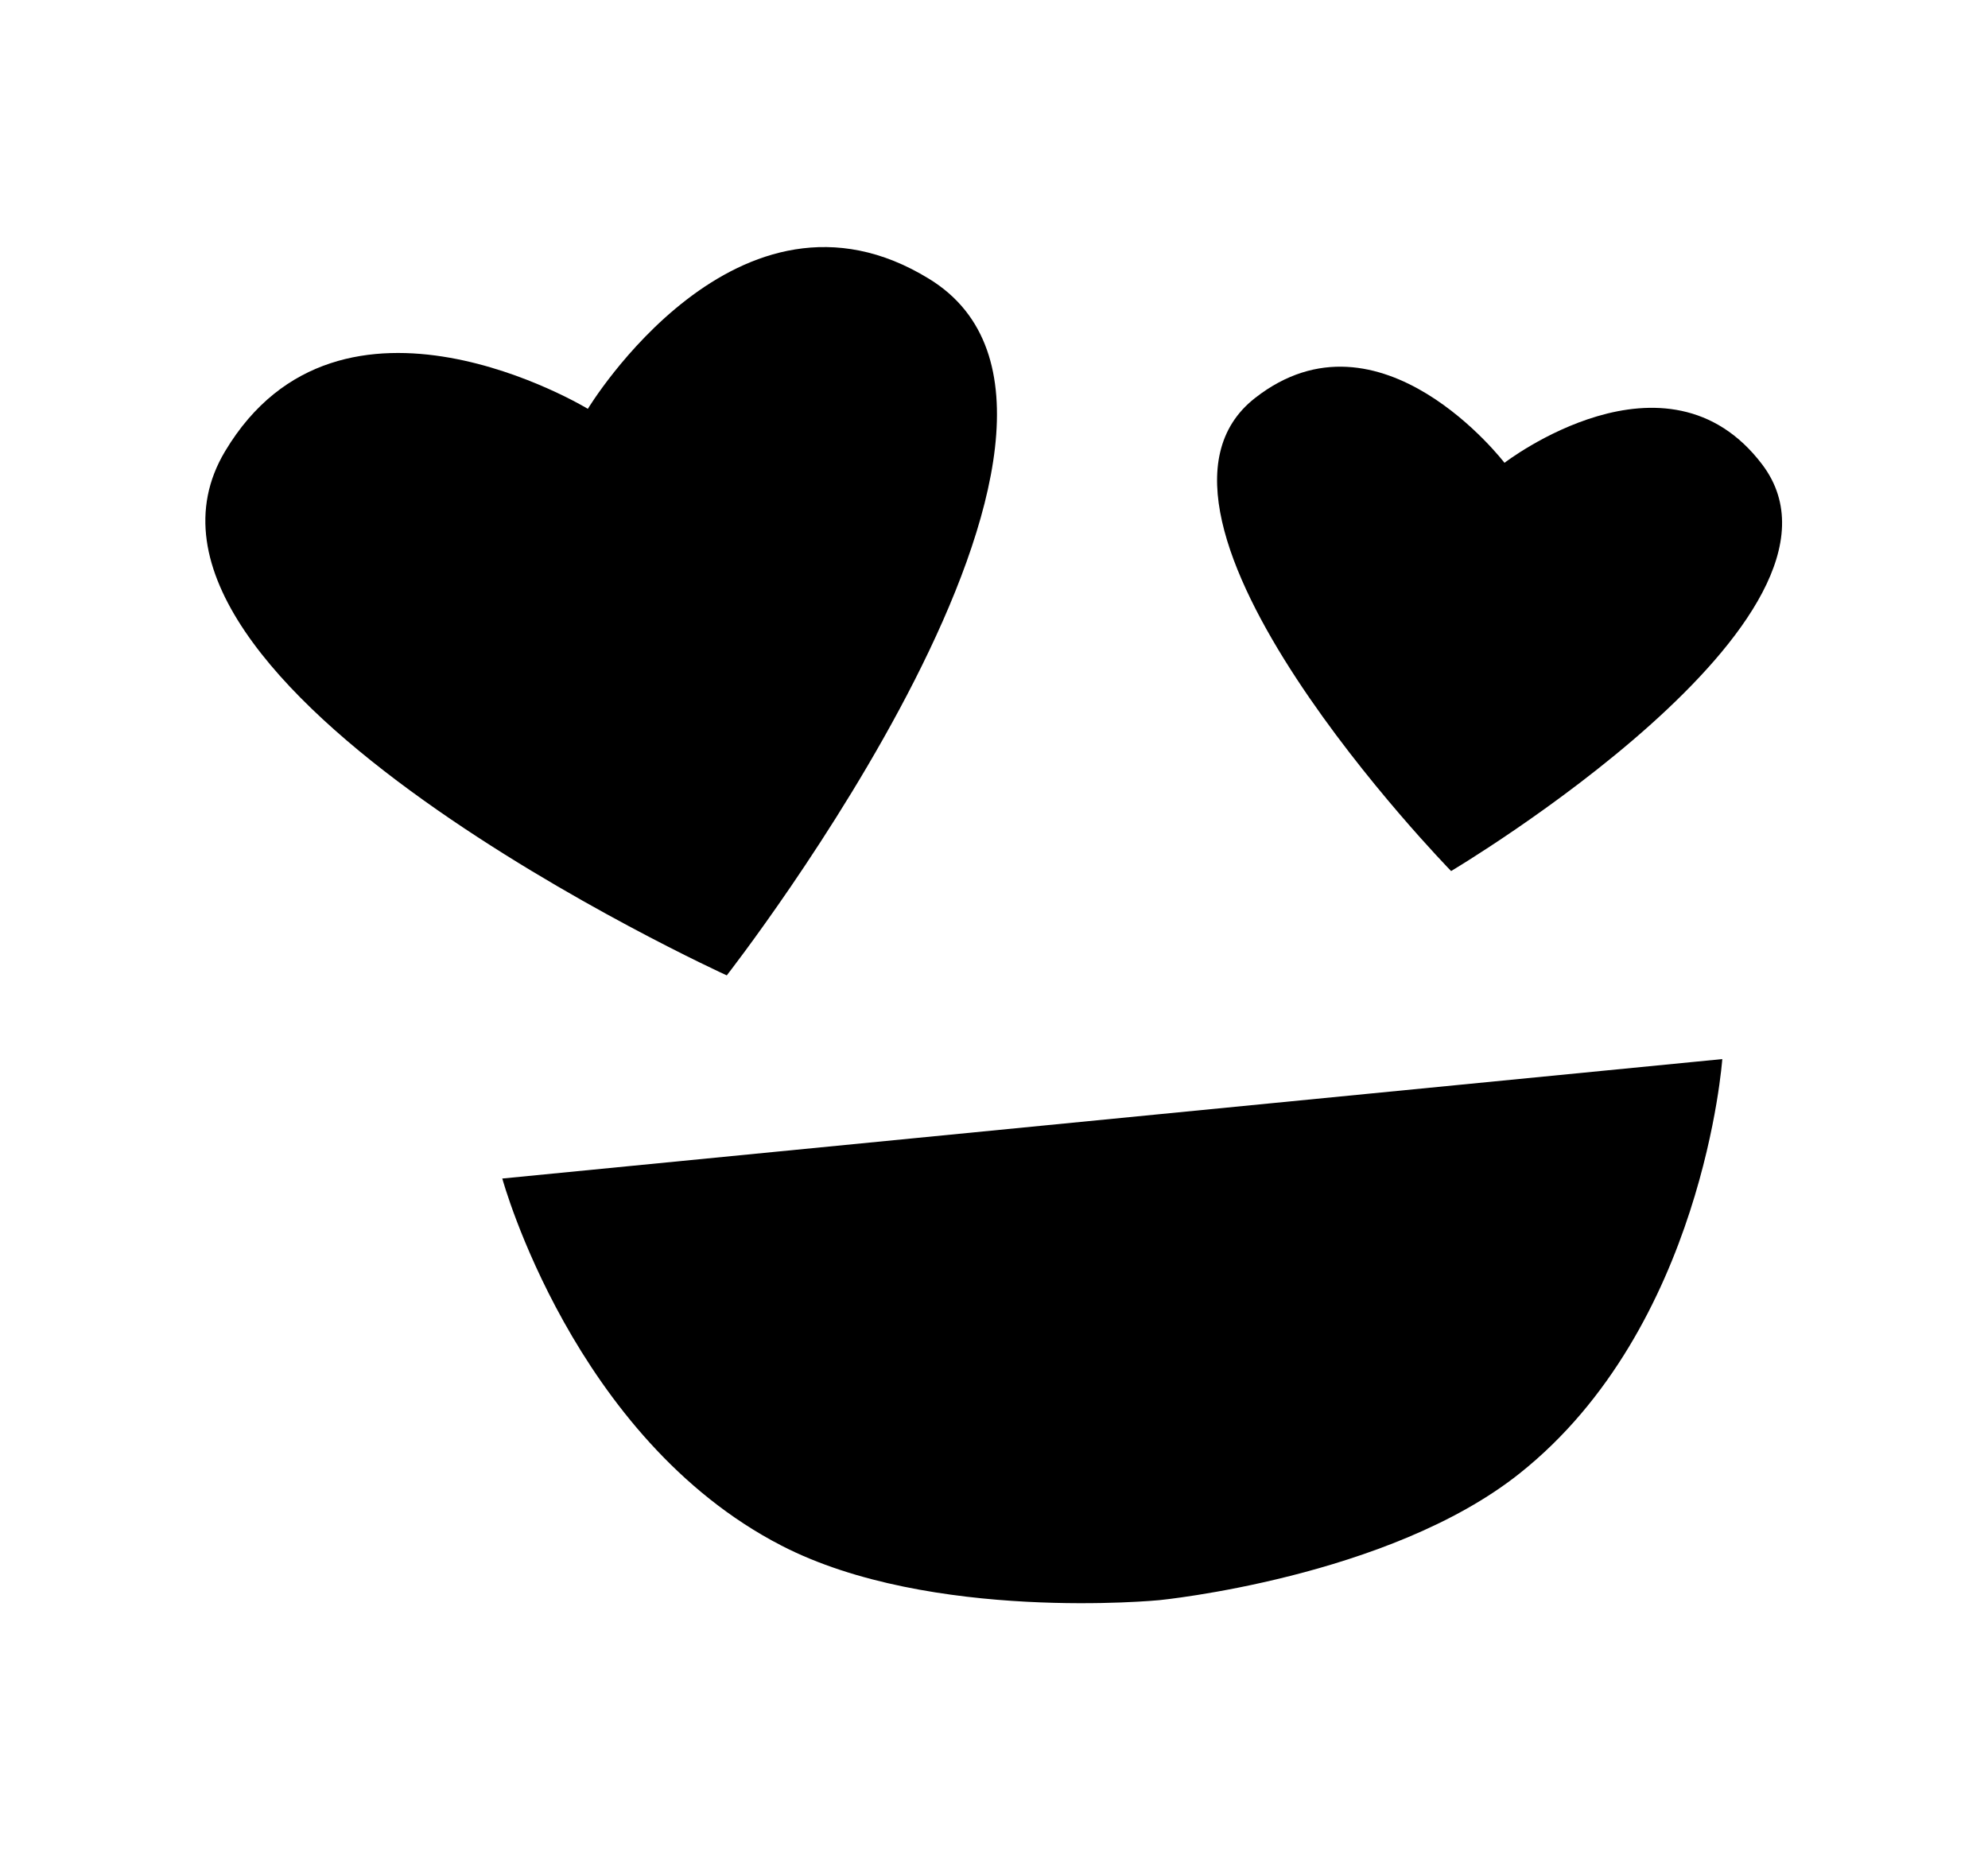
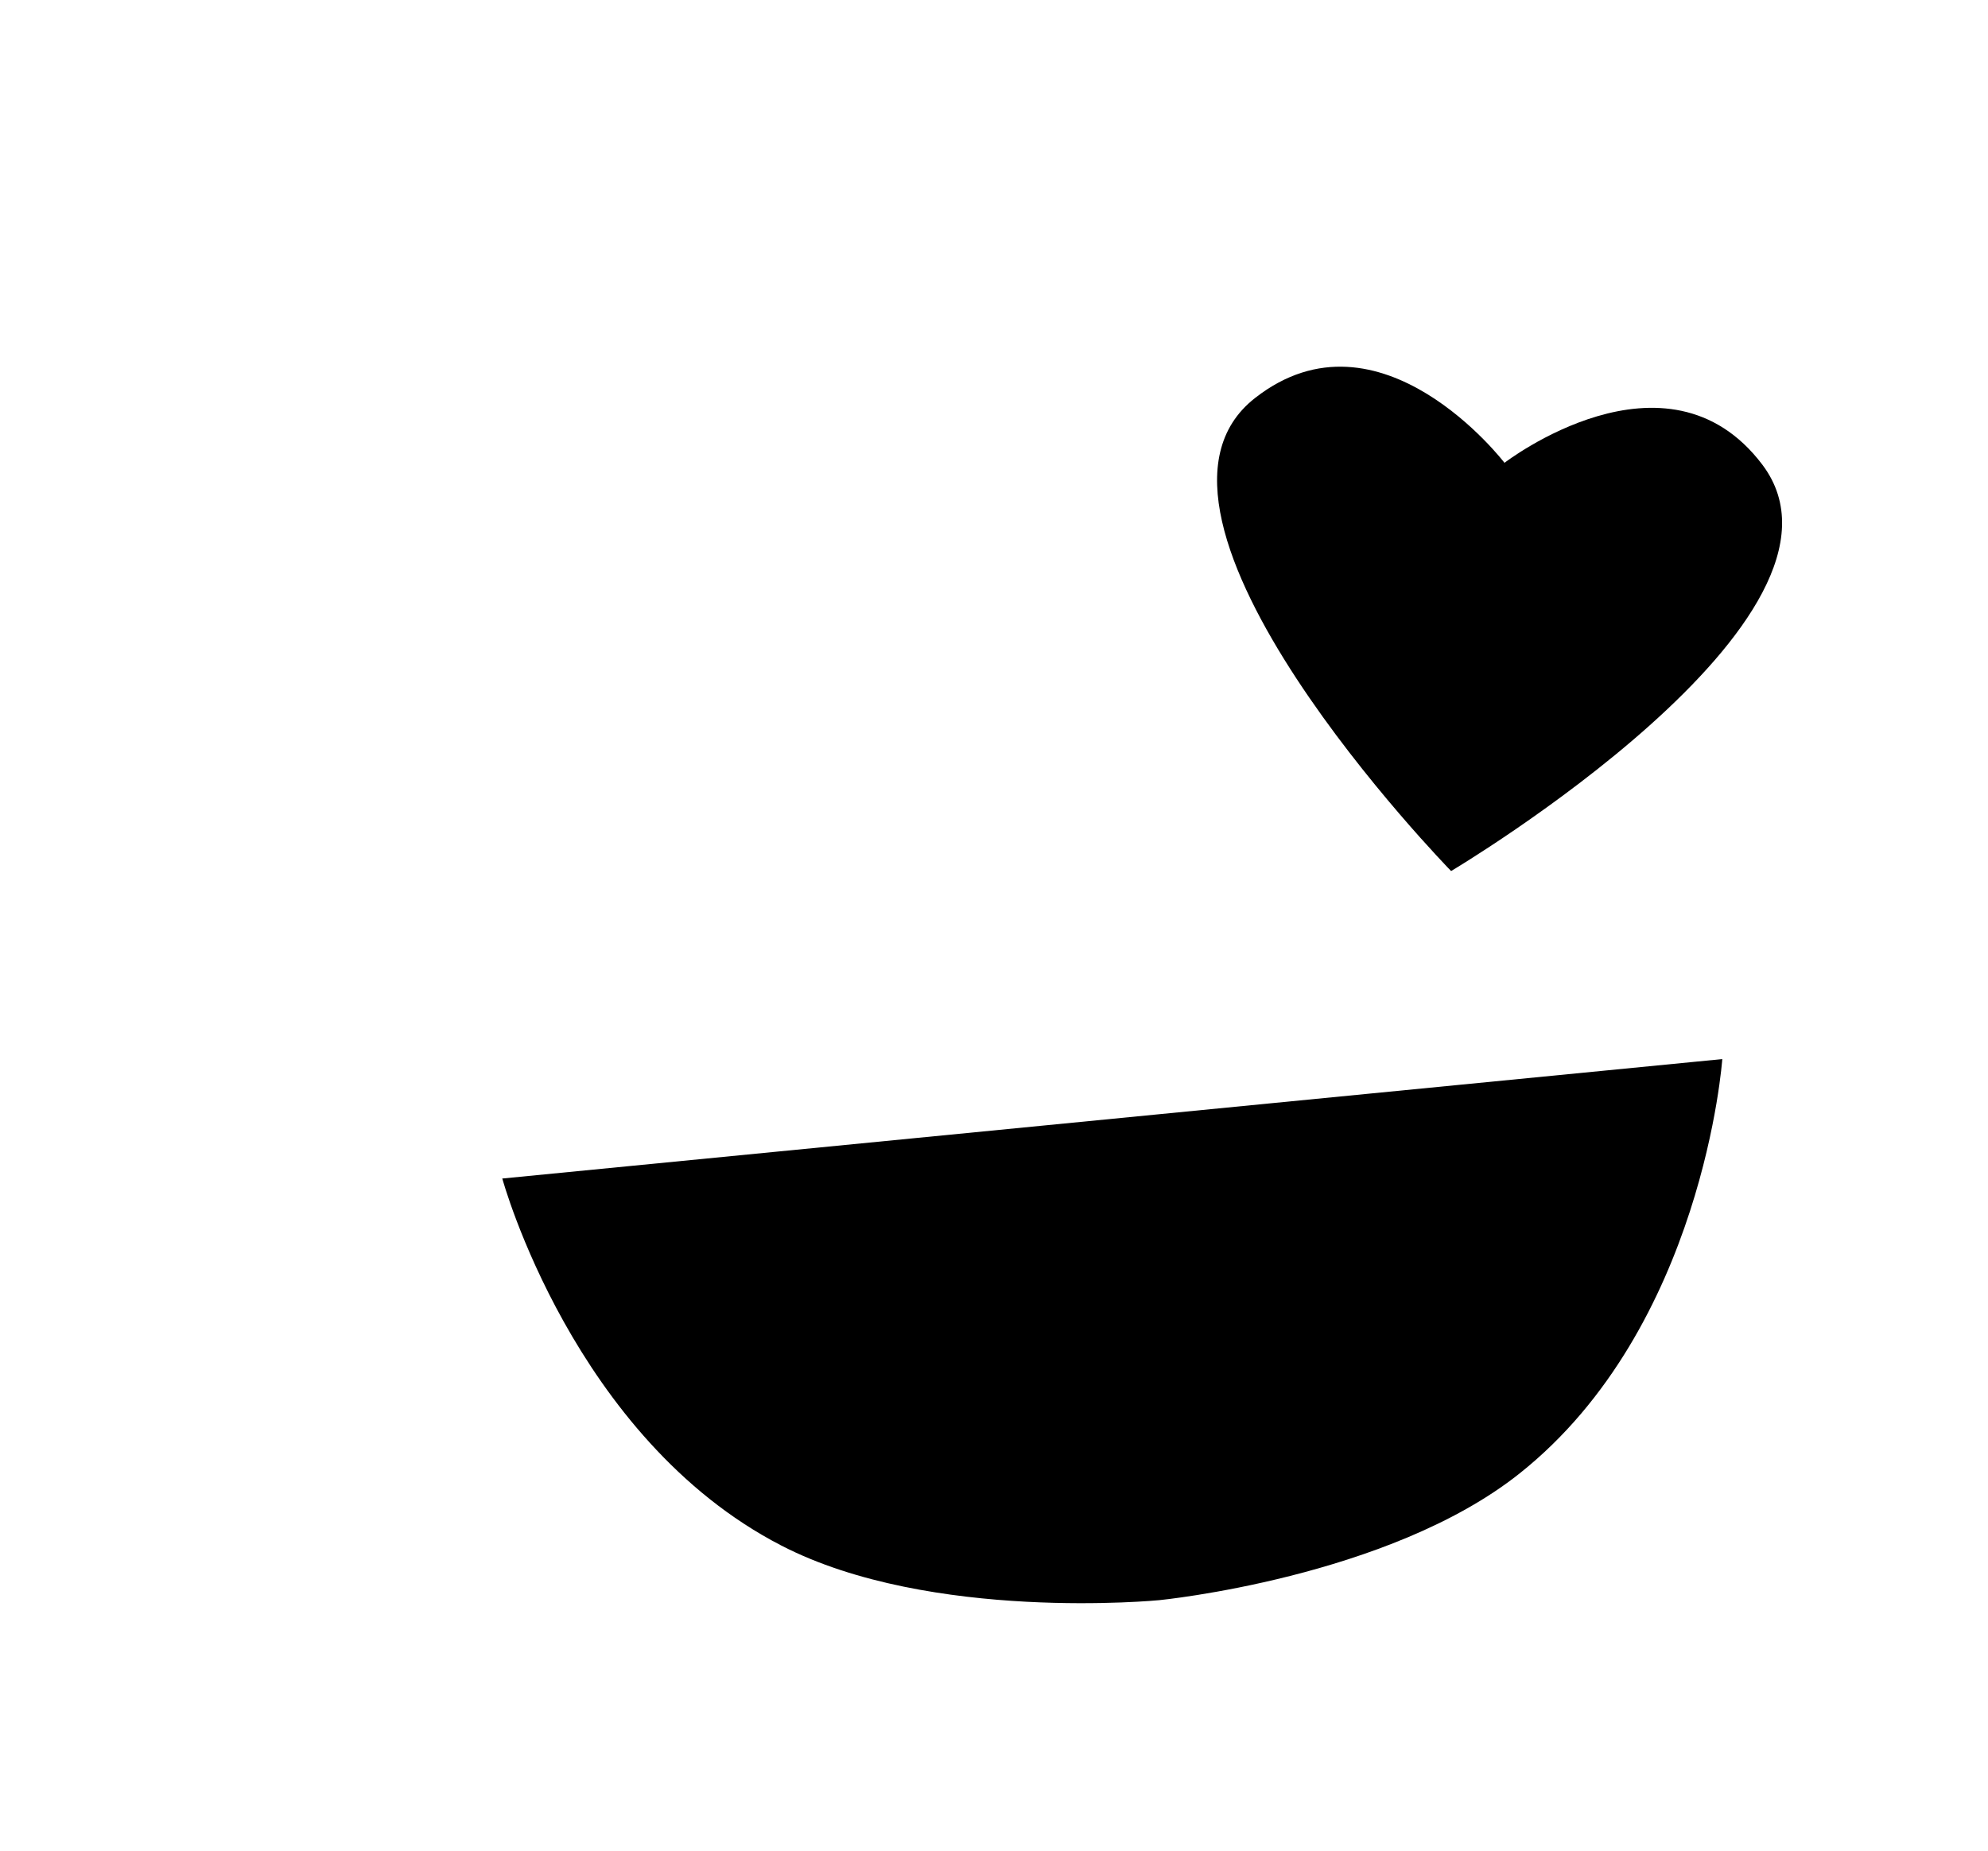
<svg xmlns="http://www.w3.org/2000/svg" id="Livello_1" data-name="Livello 1" version="1.1" viewBox="0 0 327.7 305.1">
  <defs>
    <style>
      .cls-1 {
        fill: #000;
        stroke-width: 0px;
      }
    </style>
  </defs>
  <path class="cls-1" d="M82.8,194.3s11.7,42.8,46,60.5c24.6,12.7,62.3,9,62.3,9,0,0,37.8-3.7,59.4-20.9,30.3-24.1,33.4-68.3,33.4-68.3l-201.2,19.7Z" />
-   <path class="cls-1" d="M153.2,46c-31.6-19.5-56.3,21.4-56.3,21.4,0,0-40.8-24.8-59.8,7-22.9,38.3,82.7,86.4,82.7,86.4,0,0,71.4-91.4,33.4-114.8Z" />
  <path class="cls-1" d="M290.5,76.6c-15.8-20.9-42.5-.3-42.5-.3,0,0-20.5-26.8-41.1-10.7-24.9,19.4,32.3,78,32.3,78,0,0,70.3-41.8,51.3-67Z" />
</svg>